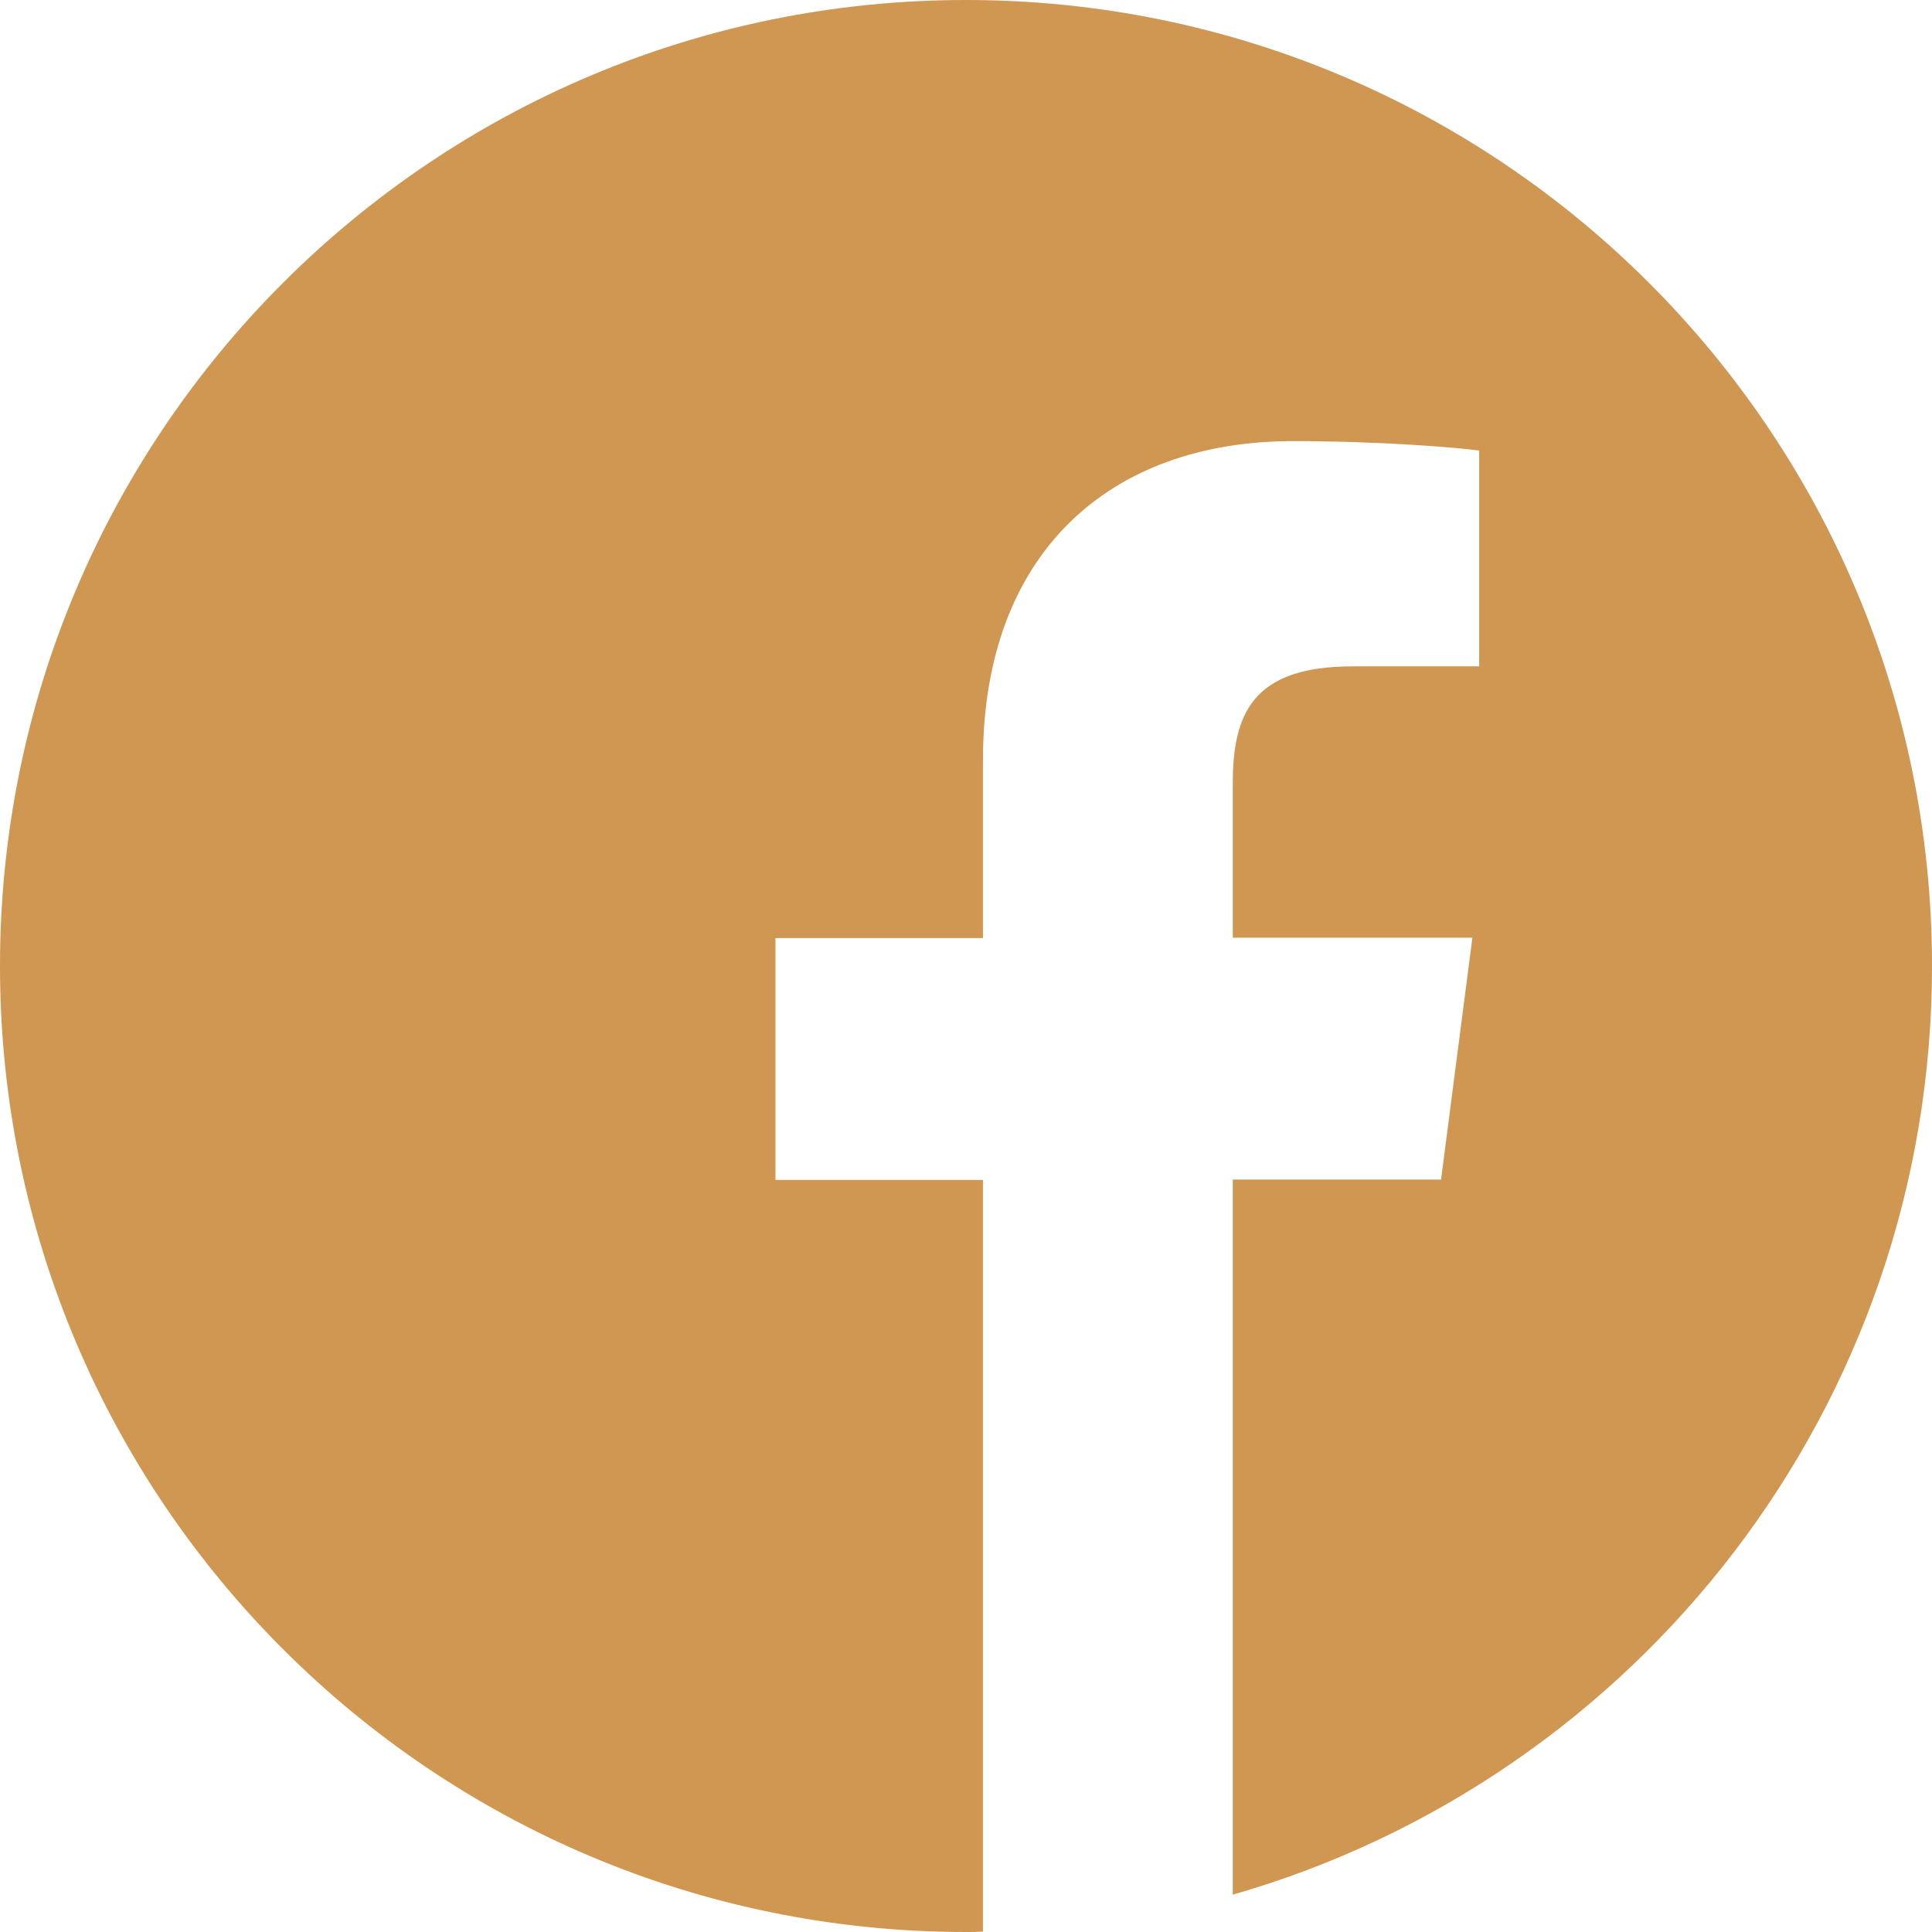
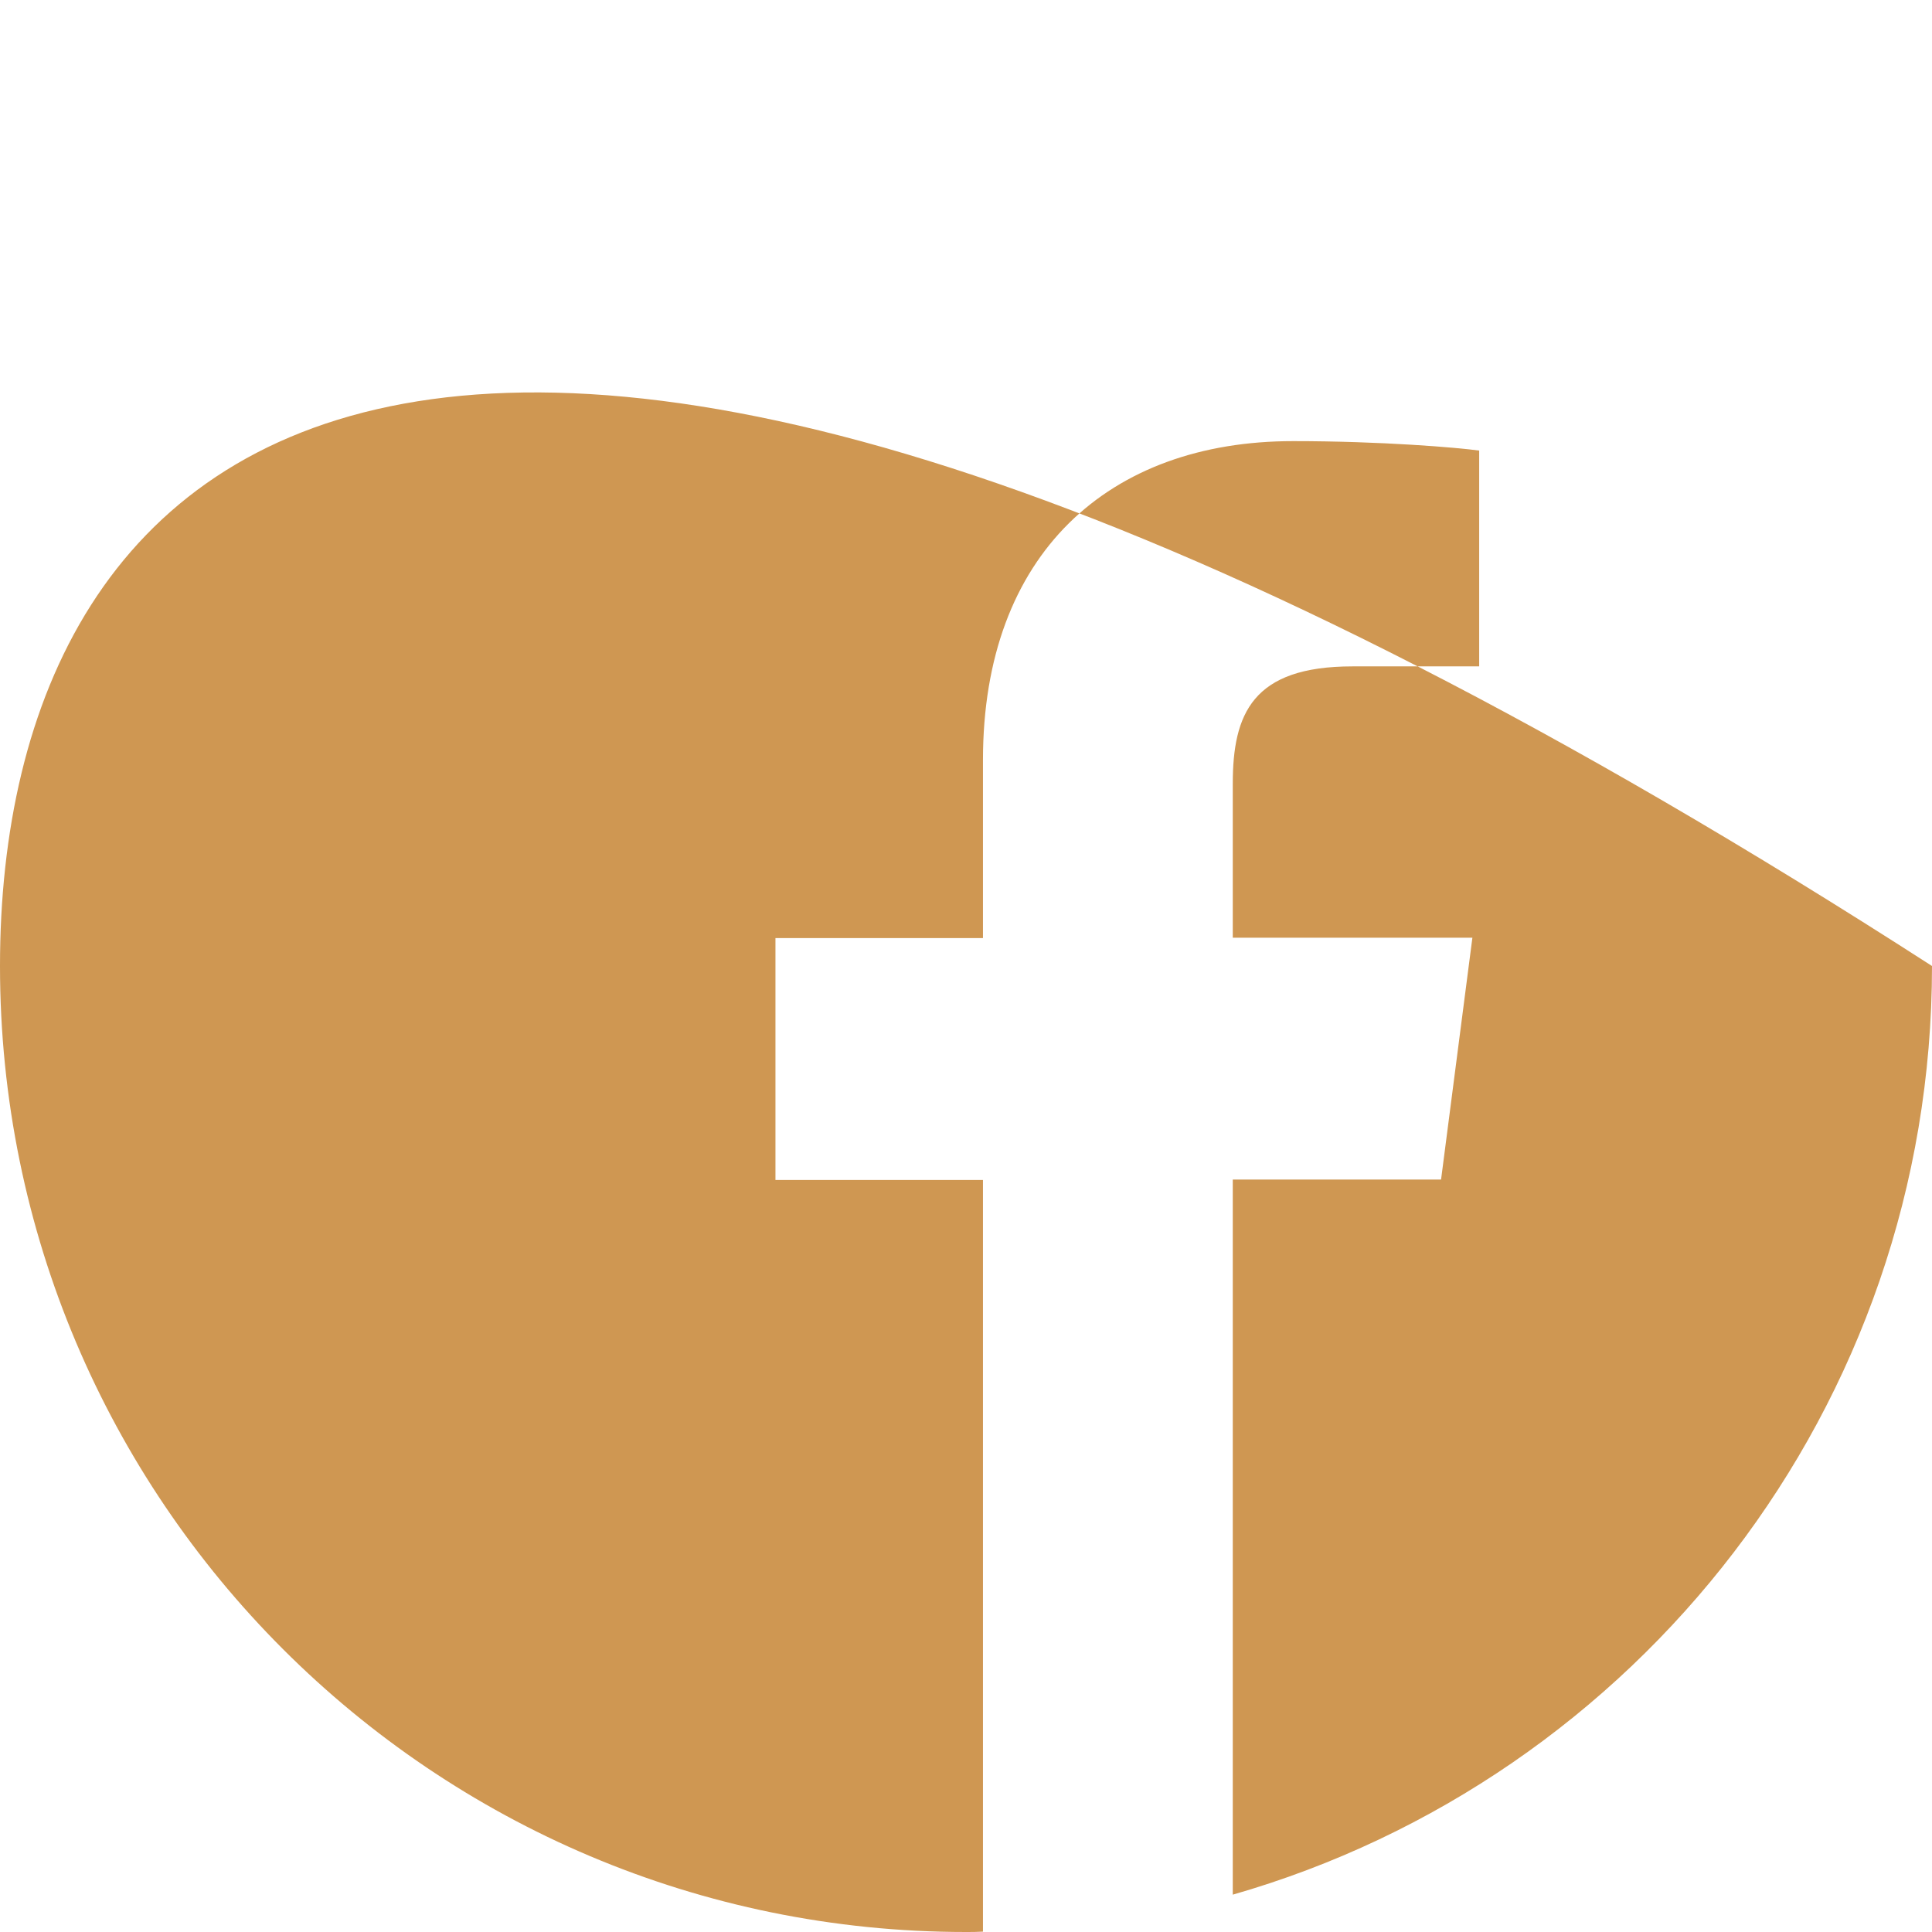
<svg xmlns="http://www.w3.org/2000/svg" width="37" height="37" viewBox="0 0 37 37" fill="none">
-   <path d="M37 18.5C37 8.282 28.718 0 18.5 0C8.282 0 0 8.282 0 18.5C0 28.718 8.282 37 18.5 37C18.608 37 18.717 37 18.825 36.993V22.598H14.851V17.965H18.825V14.554C18.825 10.601 21.239 8.448 24.765 8.448C26.456 8.448 27.909 8.571 28.328 8.629V12.762H25.9C23.985 12.762 23.609 13.673 23.609 15.01V17.958H28.198L27.598 22.59H23.609V36.285C31.342 34.066 37 26.948 37 18.5Z" fill="#CF9752" />
+   <path d="M37 18.5C8.282 0 0 8.282 0 18.5C0 28.718 8.282 37 18.5 37C18.608 37 18.717 37 18.825 36.993V22.598H14.851V17.965H18.825V14.554C18.825 10.601 21.239 8.448 24.765 8.448C26.456 8.448 27.909 8.571 28.328 8.629V12.762H25.9C23.985 12.762 23.609 13.673 23.609 15.01V17.958H28.198L27.598 22.59H23.609V36.285C31.342 34.066 37 26.948 37 18.5Z" fill="#CF9752" />
</svg>